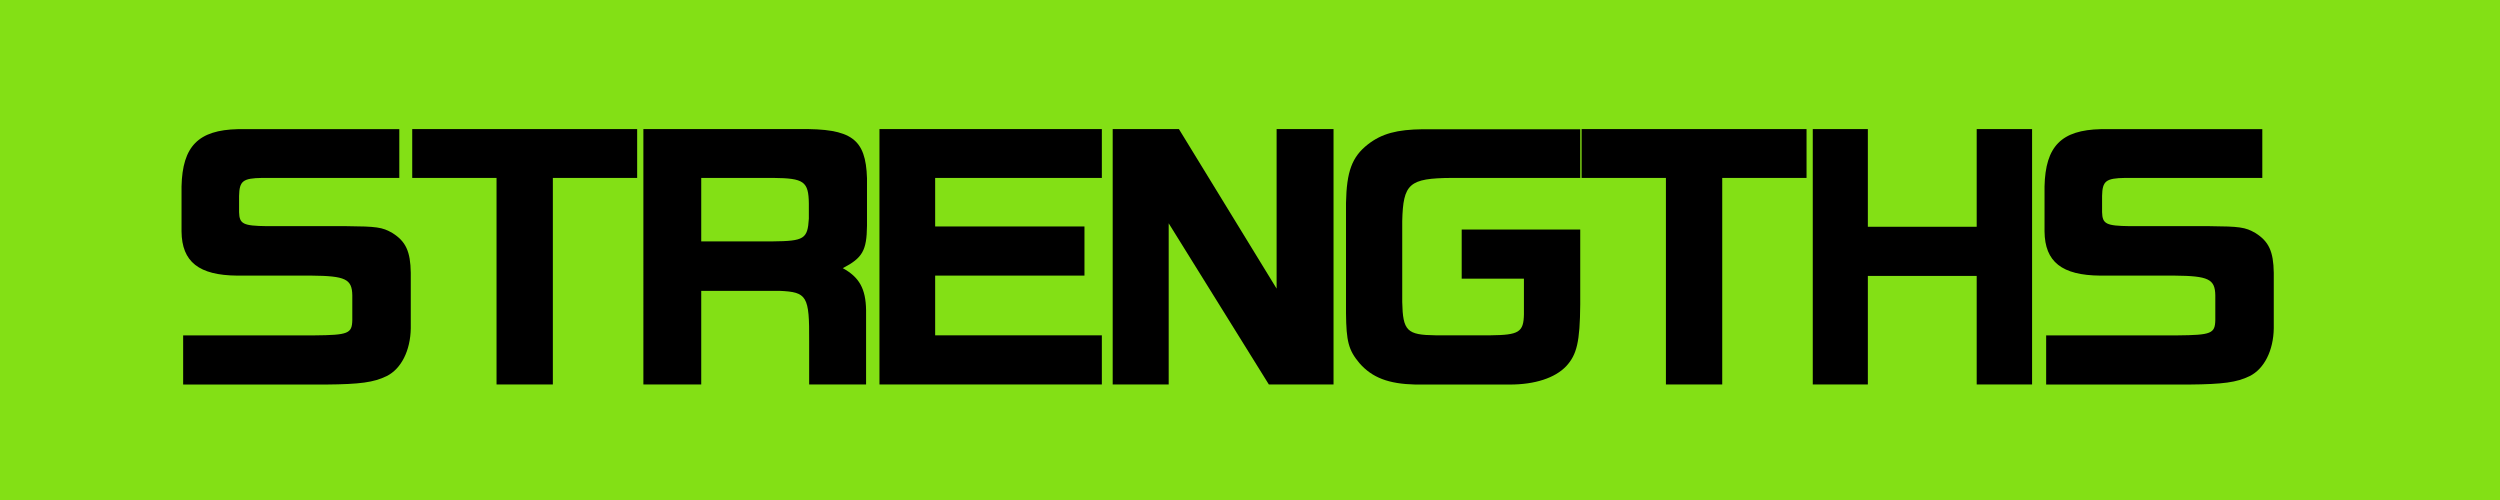
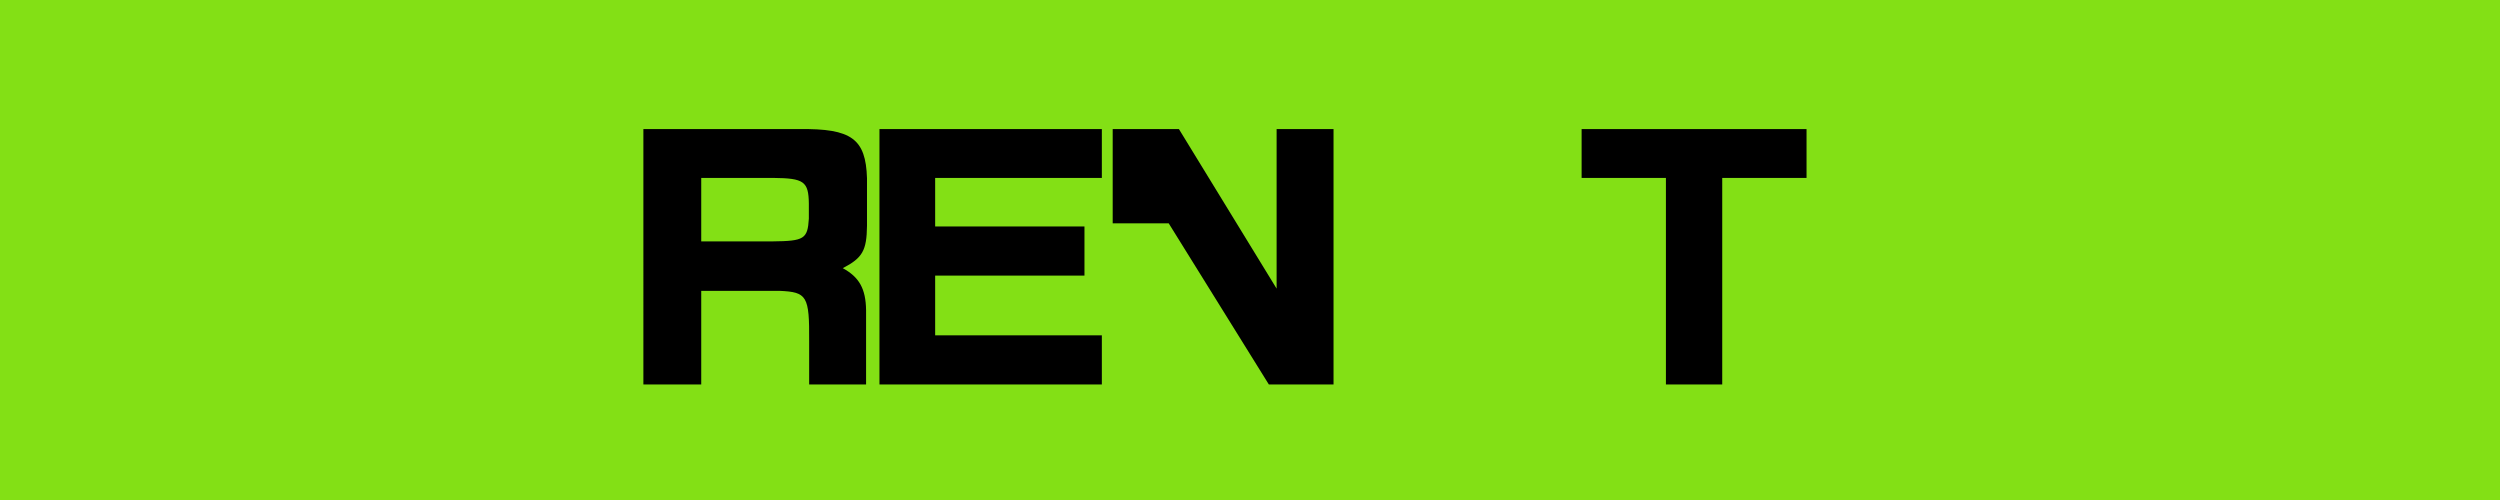
<svg xmlns="http://www.w3.org/2000/svg" id="_レイヤー_2" data-name="レイヤー 2" viewBox="0 0 325 65">
  <defs>
    <style>
      .cls-1 {
        fill: #83e015;
      }
    </style>
  </defs>
  <g id="_レイヤー_3" data-name="レイヤー 3">
    <rect class="cls-1" width="325" height="65" />
    <g>
-       <path d="M51.9,23.13h-17.83c-2.51.04-2.95.4-2.99,2.35v2.1c.04,1.54.53,1.78,3.6,1.82h10.31c3.96.04,4.69.12,6.02.89,1.74,1.09,2.35,2.39,2.39,5.18v7.2c-.04,2.91-1.25,5.3-3.15,6.23-1.66.81-3.44,1.05-7.84,1.09h-18.6v-6.39h17.06c4.41-.04,4.89-.24,4.93-1.98v-3.24c-.04-2.1-.89-2.51-5.3-2.55h-9.66c-4.97-.04-7.2-1.78-7.24-5.74v-5.86c.12-5.22,2.18-7.32,7.32-7.44h20.99v6.35Z" />
-       <path d="M53.6,16.78h29.23v6.35h-10.96v26.85h-7.32v-26.85h-10.96v-6.35Z" />
      <path d="M103.94,16.78c6.75-.08,8.61,1.25,8.77,6.39v6.19c-.04,3.19-.57,4.17-3.15,5.5,2.14,1.17,2.99,2.67,3.03,5.46v9.66h-7.4v-5.62c.04-5.9-.28-6.39-3.84-6.55h-10.19v12.17h-7.52V16.78h20.3ZM100.46,31.38c4.08-.04,4.53-.32,4.69-2.95v-1.98c-.04-2.87-.65-3.28-4.61-3.32h-9.38v8.25h9.3Z" />
      <path d="M143.24,16.78v6.35h-21.67v6.31h19.41v6.39h-19.41v7.76h21.67v6.39h-28.91V16.78h28.91Z" />
-       <path d="M153.26,16.78l12.7,20.74v-20.74h7.4v33.2h-8.41l-13.02-20.95v20.95h-7.28V16.78h8.61Z" />
-       <path d="M205.42,23.13h-16.7c-5.54.04-6.31.73-6.43,5.62v10.51c.08,3.76.61,4.29,4.33,4.33h7.16c3.68-.04,4.29-.4,4.33-2.75v-4.61h-8.09v-6.39h15.41v9.75c-.04,4.85-.44,6.51-1.82,8.01-1.46,1.54-4.08,2.39-7.32,2.39h-12.29c-3.48-.08-5.62-.89-7.28-2.79-1.42-1.7-1.7-2.83-1.74-6.47v-14.35c.08-4.08.77-5.98,2.83-7.6,1.82-1.42,3.8-1.94,7.16-1.98h20.46v6.35Z" />
+       <path d="M153.26,16.78l12.7,20.74v-20.74h7.4v33.2h-8.41l-13.02-20.95h-7.28V16.78h8.61Z" />
      <path d="M205.62,16.78h29.23v6.35h-10.96v26.85h-7.32v-26.85h-10.96v-6.35Z" />
-       <path d="M242.82,16.78v12.7h14.15v-12.7h7.2v33.2h-7.2v-14.11h-14.15v14.11h-7.16V16.78h7.16Z" />
-       <path d="M294.09,23.13h-17.83c-2.51.04-2.95.4-2.99,2.35v2.1c.04,1.54.53,1.78,3.6,1.82h10.31c3.96.04,4.69.12,6.02.89,1.74,1.09,2.35,2.39,2.39,5.18v7.2c-.04,2.91-1.25,5.3-3.15,6.23-1.66.81-3.44,1.05-7.84,1.09h-18.6v-6.39h17.06c4.41-.04,4.89-.24,4.93-1.98v-3.24c-.04-2.1-.89-2.51-5.3-2.55h-9.66c-4.97-.04-7.2-1.78-7.24-5.74v-5.86c.12-5.22,2.18-7.32,7.32-7.44h20.99v6.35Z" />
    </g>
  </g>
</svg>